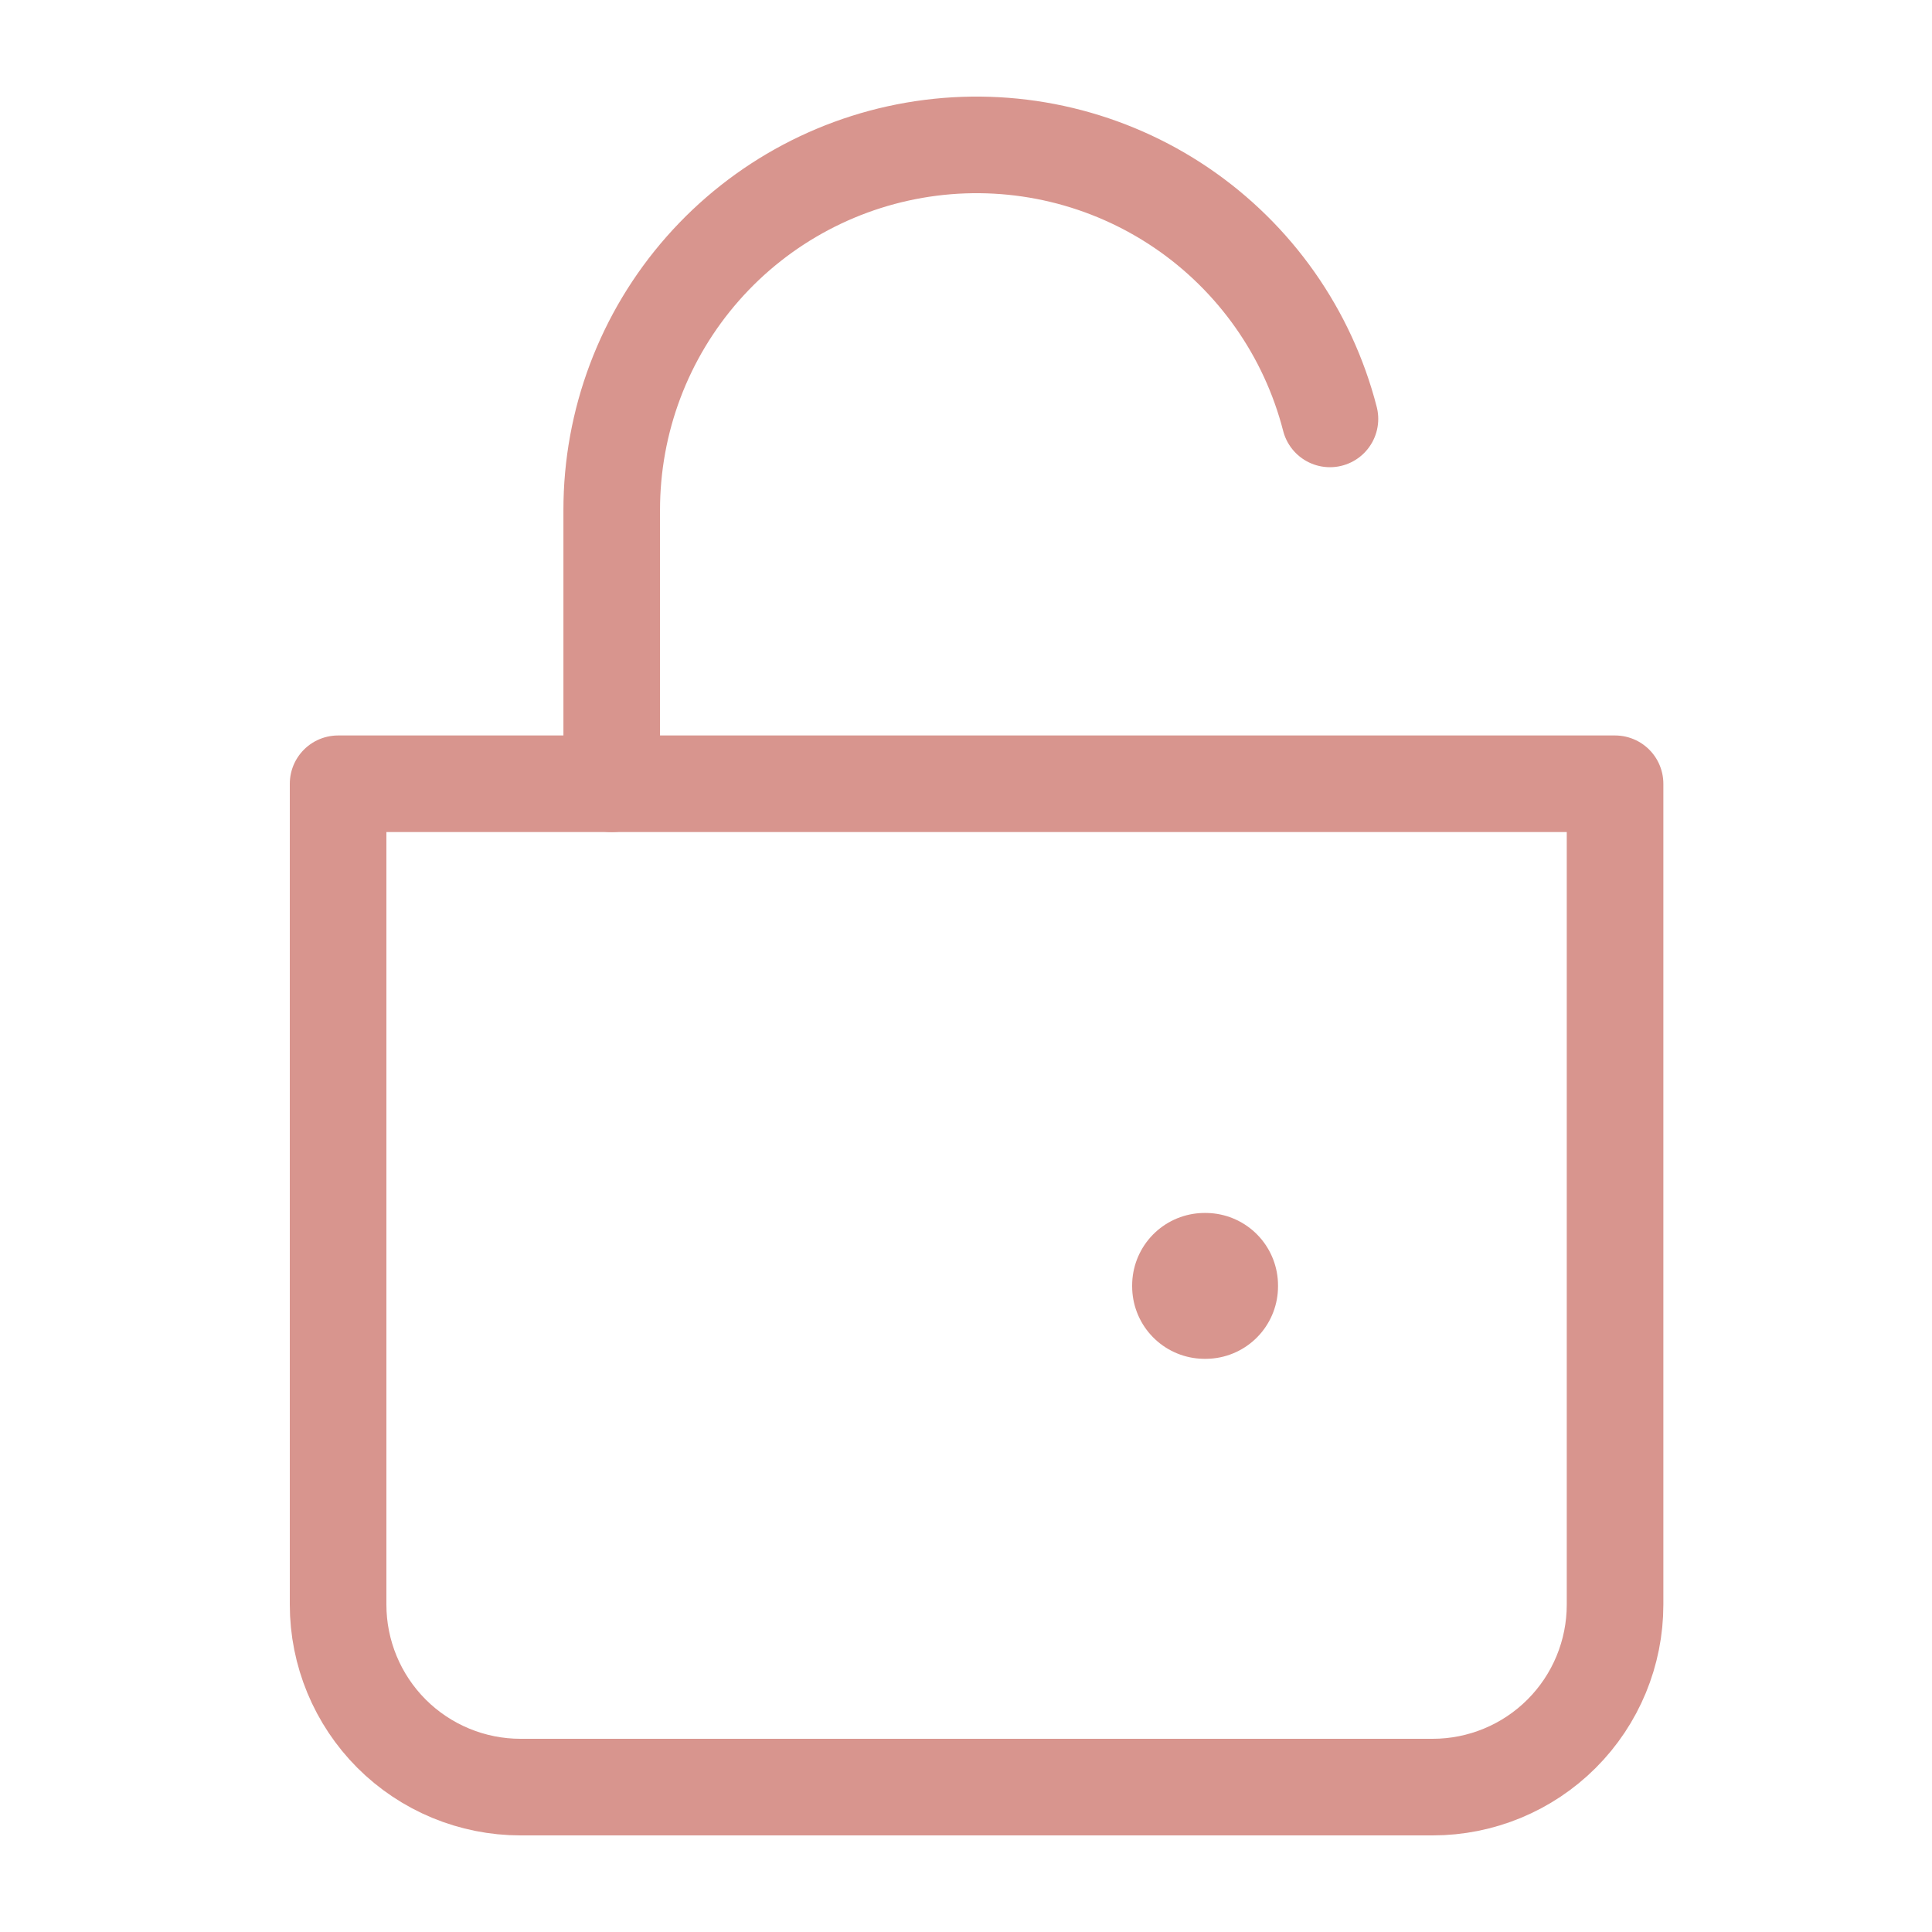
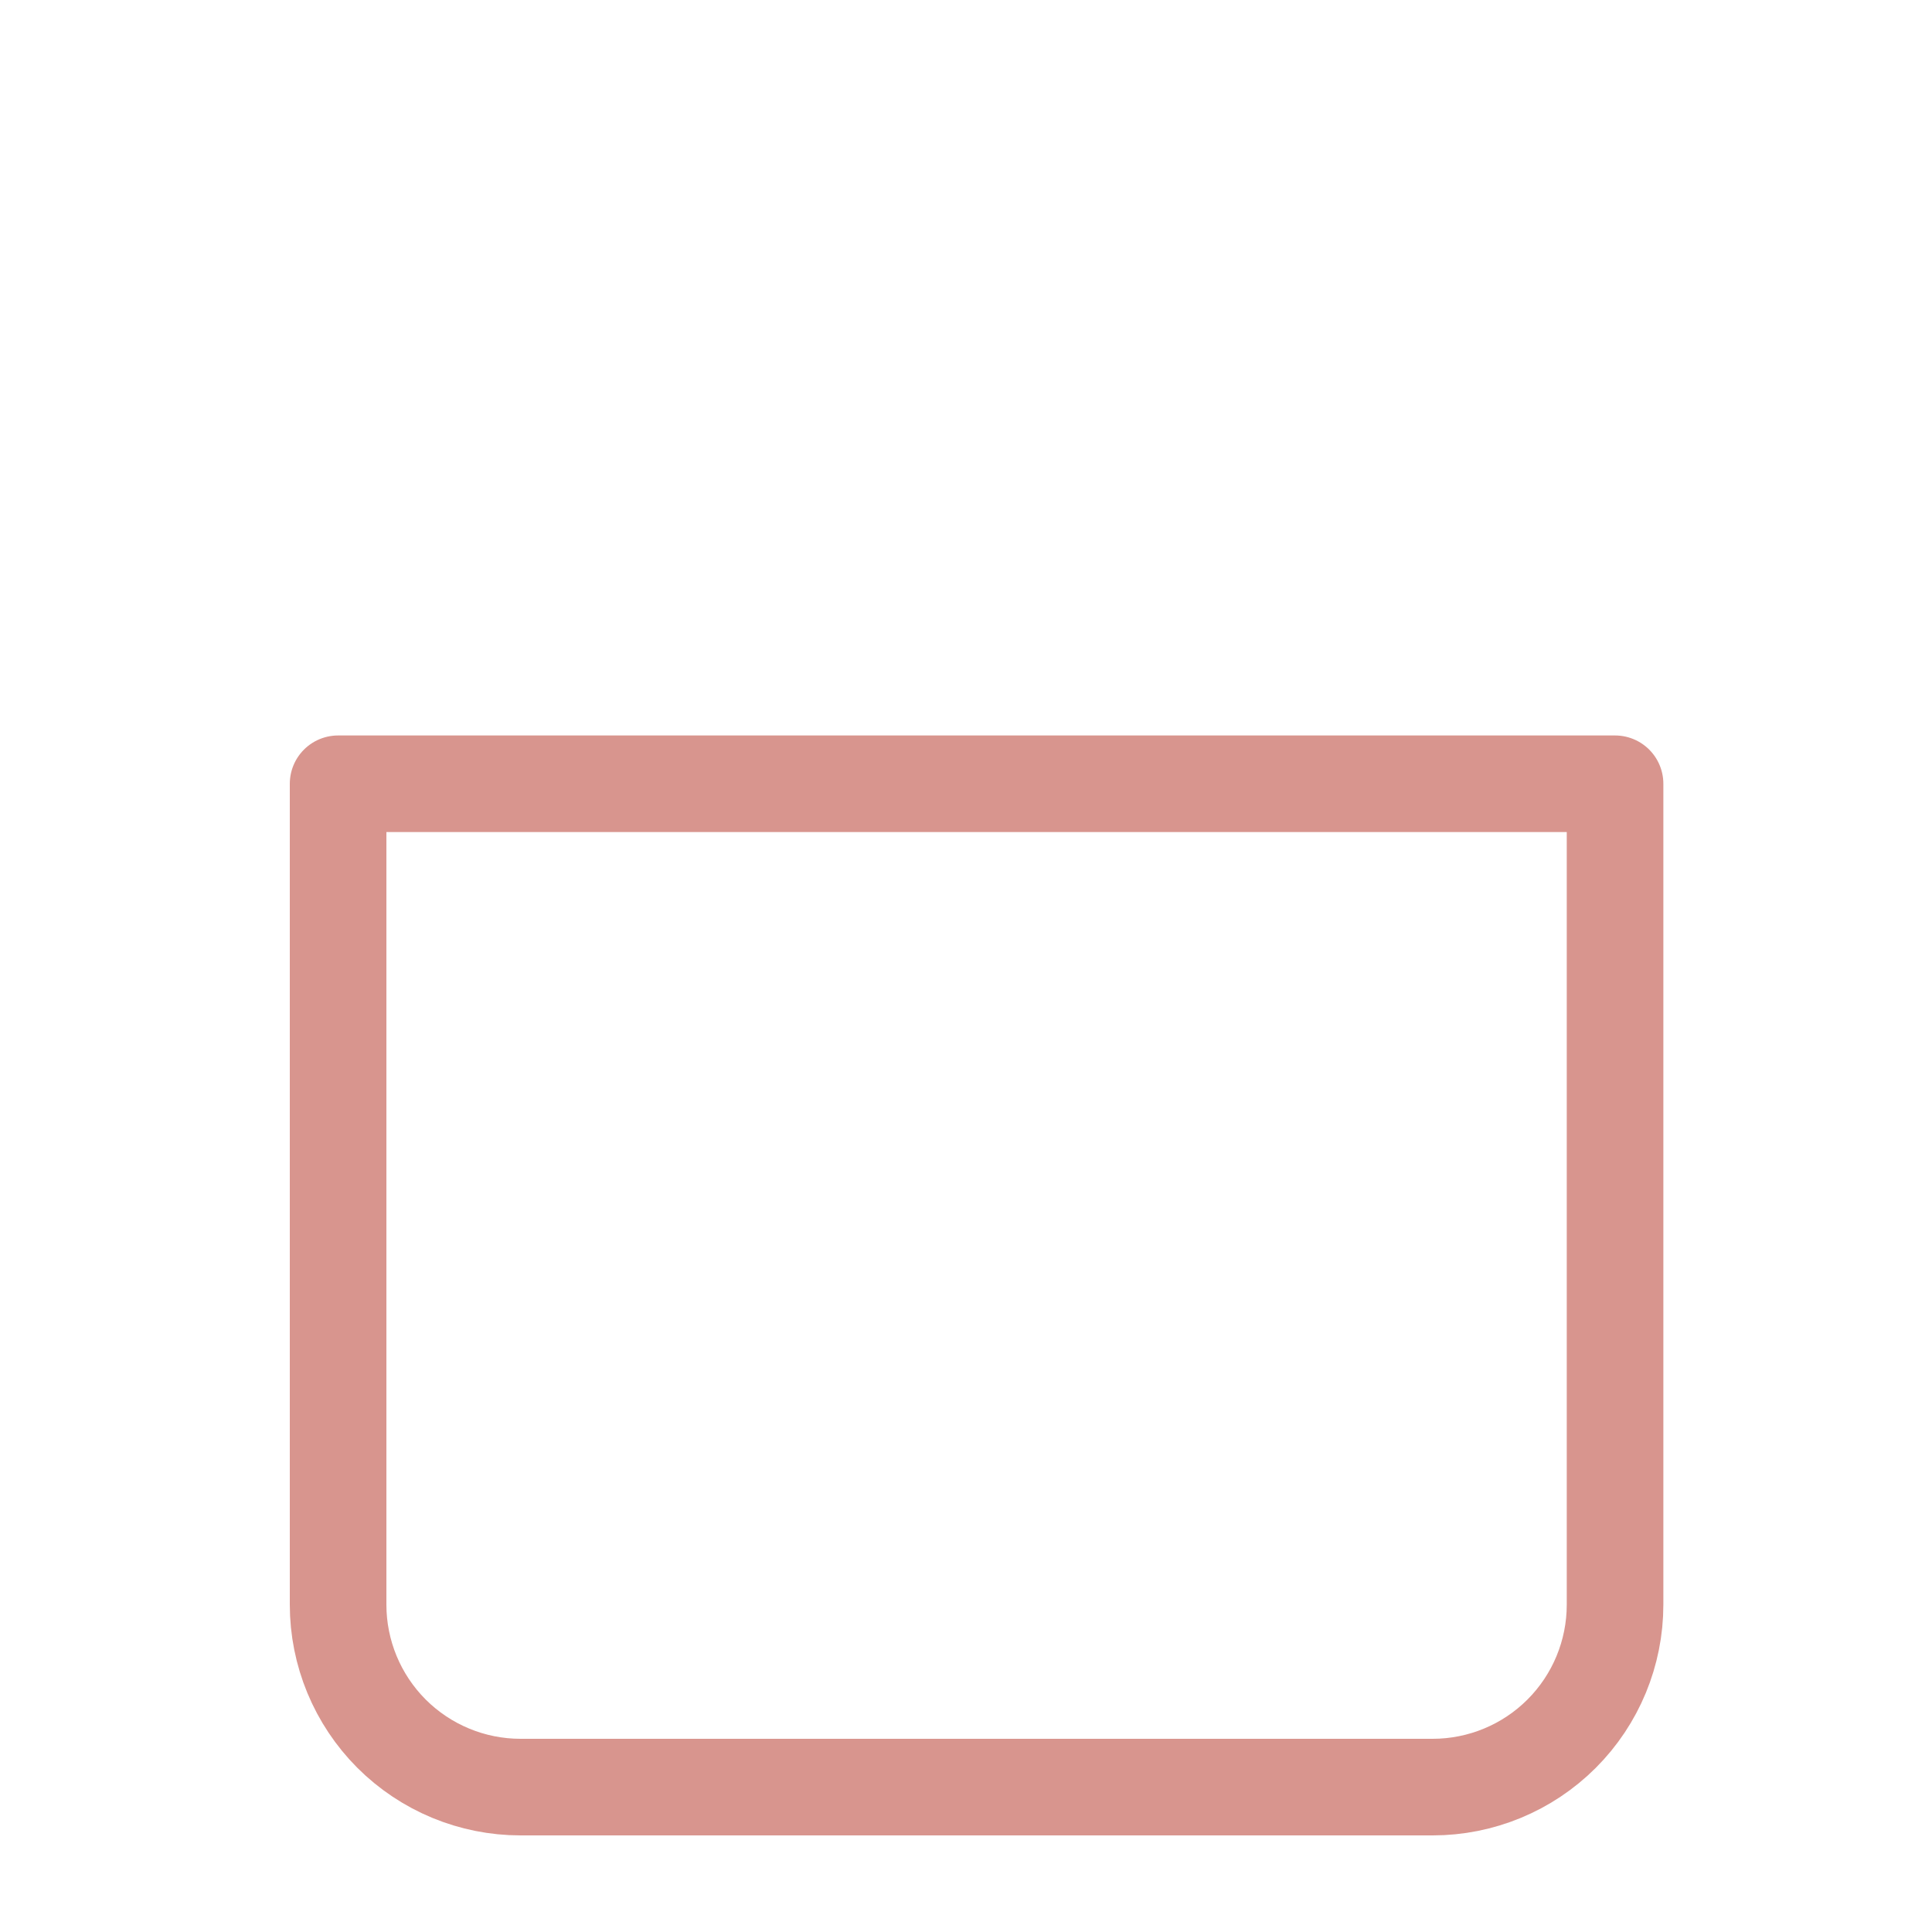
<svg xmlns="http://www.w3.org/2000/svg" width="40" height="40" viewBox="0 0 40 40" fill="none">
-   <path d="M12.665 16.227V10.561C12.664 8.721 13.333 6.944 14.549 5.563C15.764 4.182 17.442 3.292 19.268 3.06C21.093 2.828 22.94 3.271 24.462 4.304C25.984 5.338 27.077 6.891 27.535 8.673" stroke="#D8958E" stroke-width="2" stroke-linecap="round" />
  <path d="M7 16.227H33.438V33.223C33.438 34.224 33.041 35.185 32.332 35.894C31.624 36.602 30.663 37 29.662 37H10.777C9.775 37 8.815 36.602 8.106 35.894C7.398 35.185 7 34.224 7 33.223V16.227Z" stroke="#D8958E" stroke-width="2" stroke-linejoin="round" />
-   <path d="M24.94 26.613H24.96V26.633H24.94V26.613Z" stroke="#D8958E" stroke-width="3" stroke-linejoin="round" />
</svg>